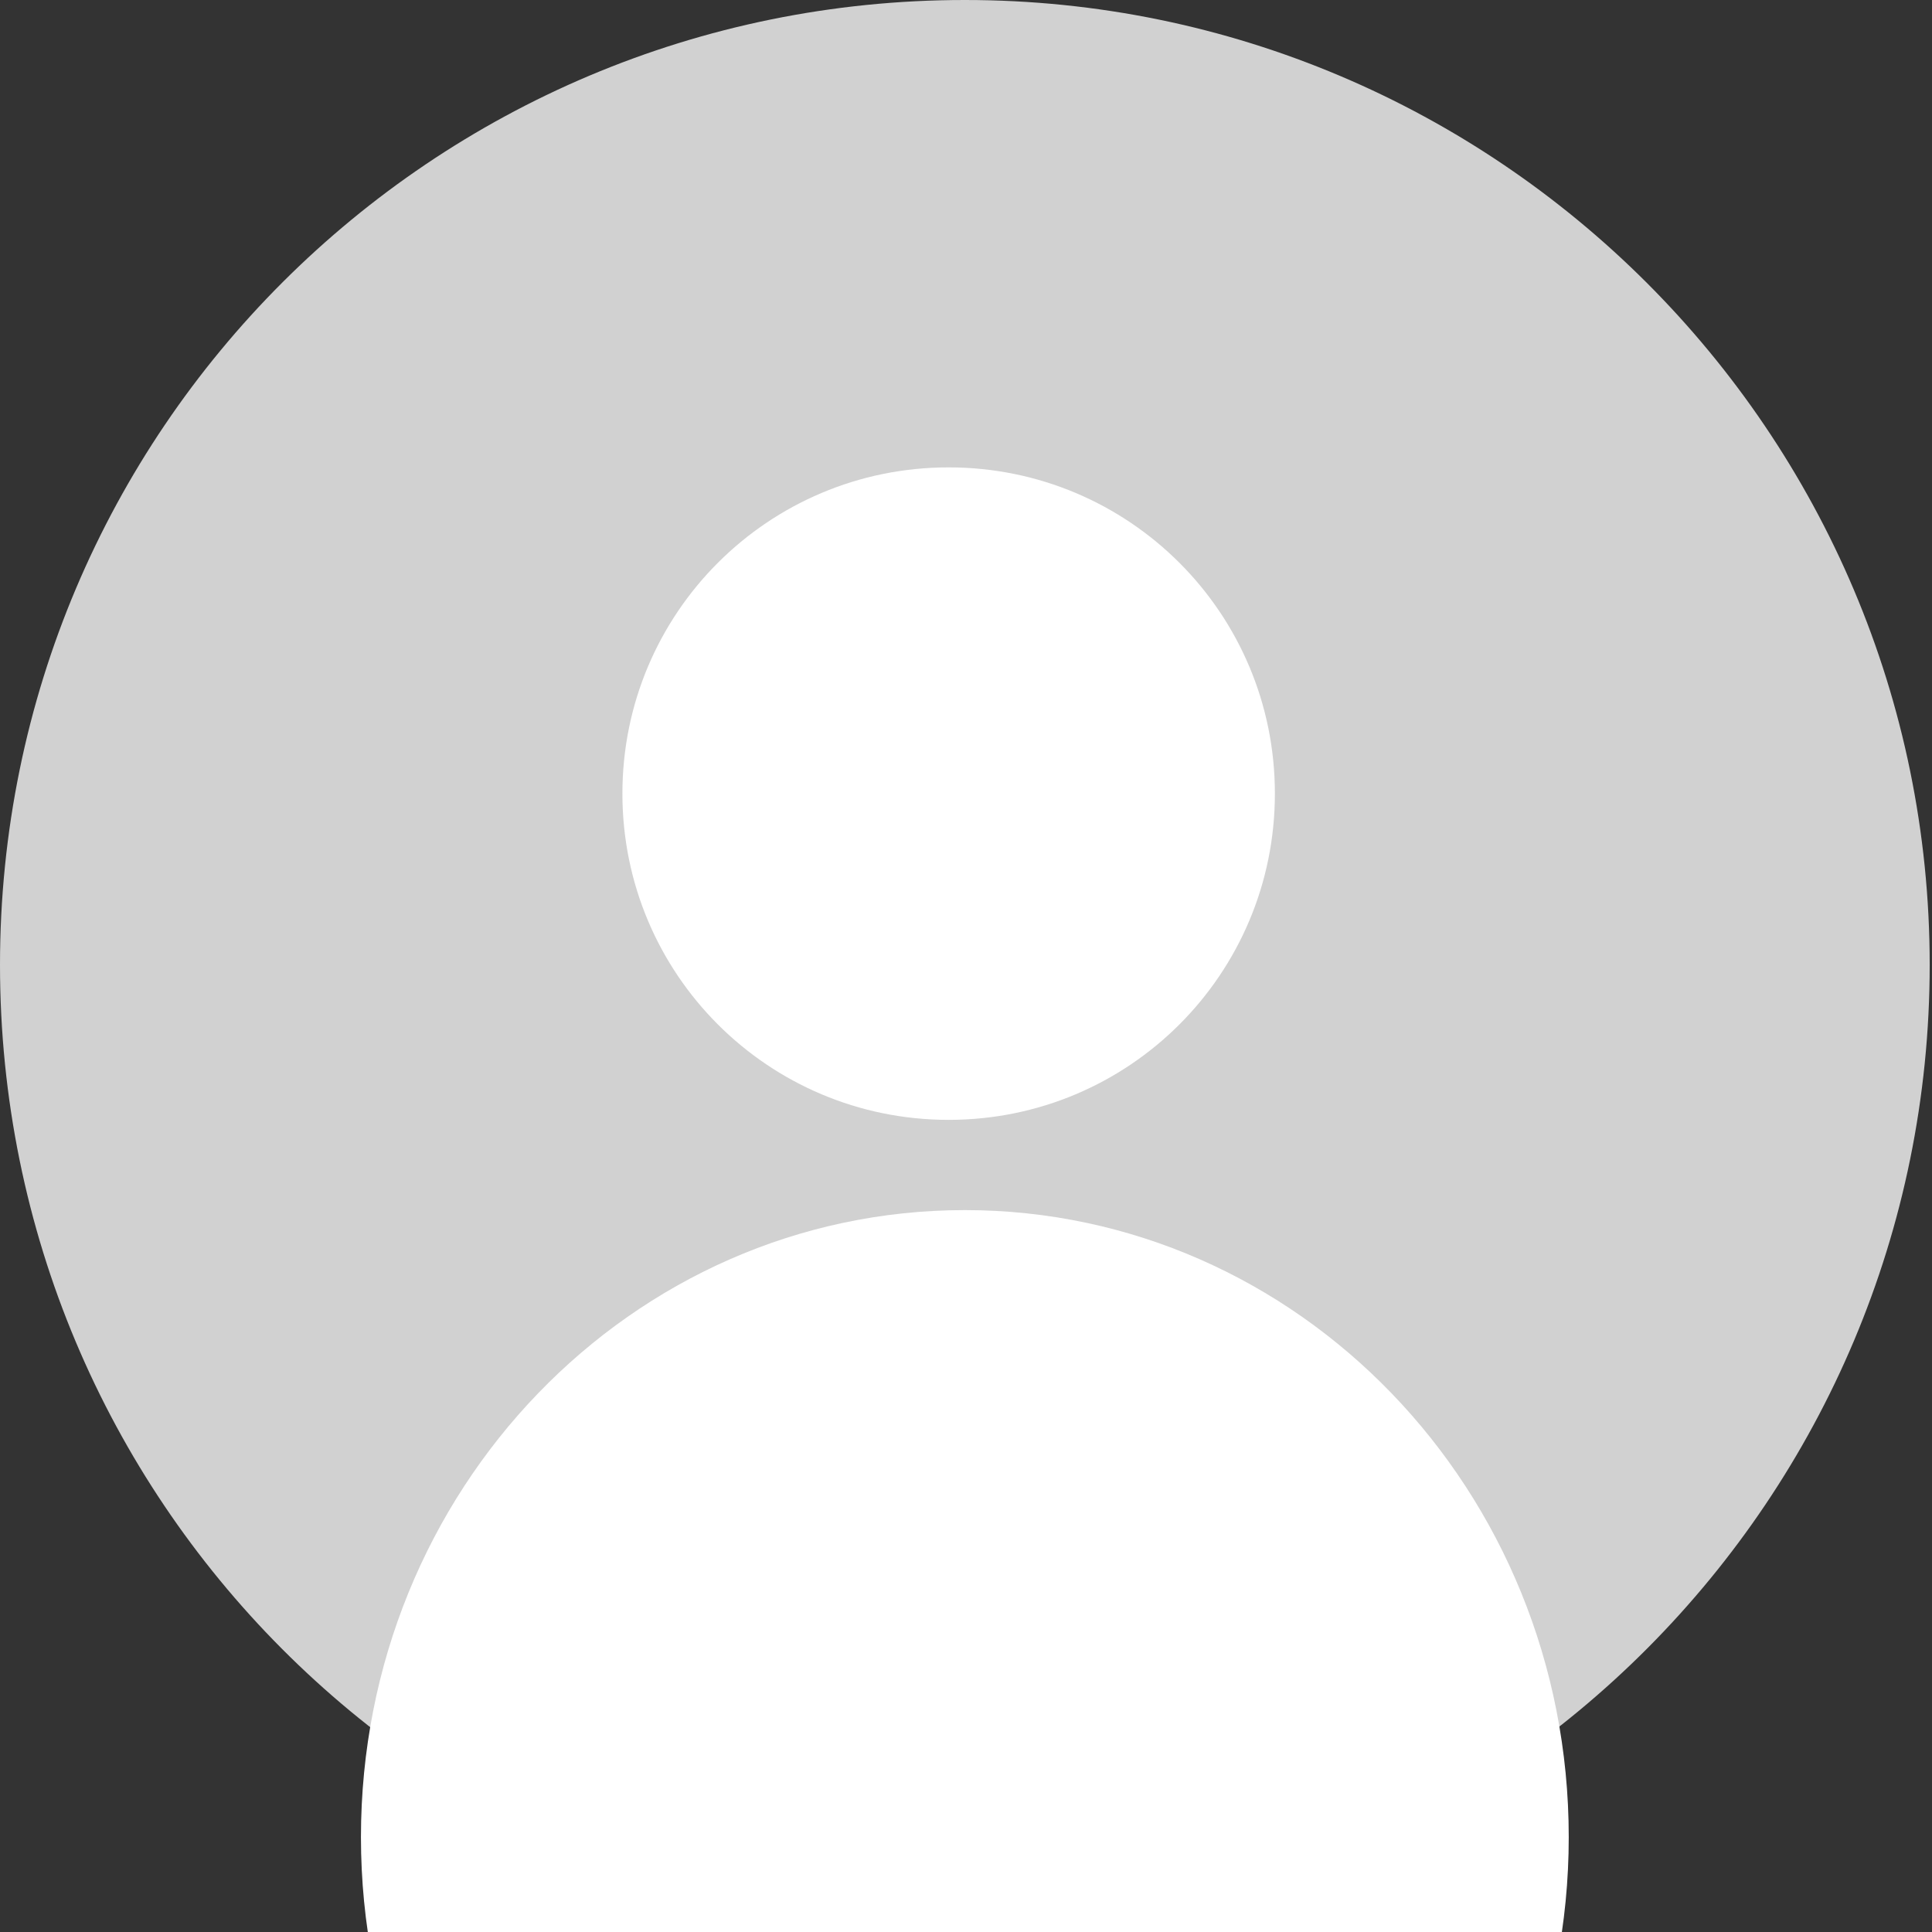
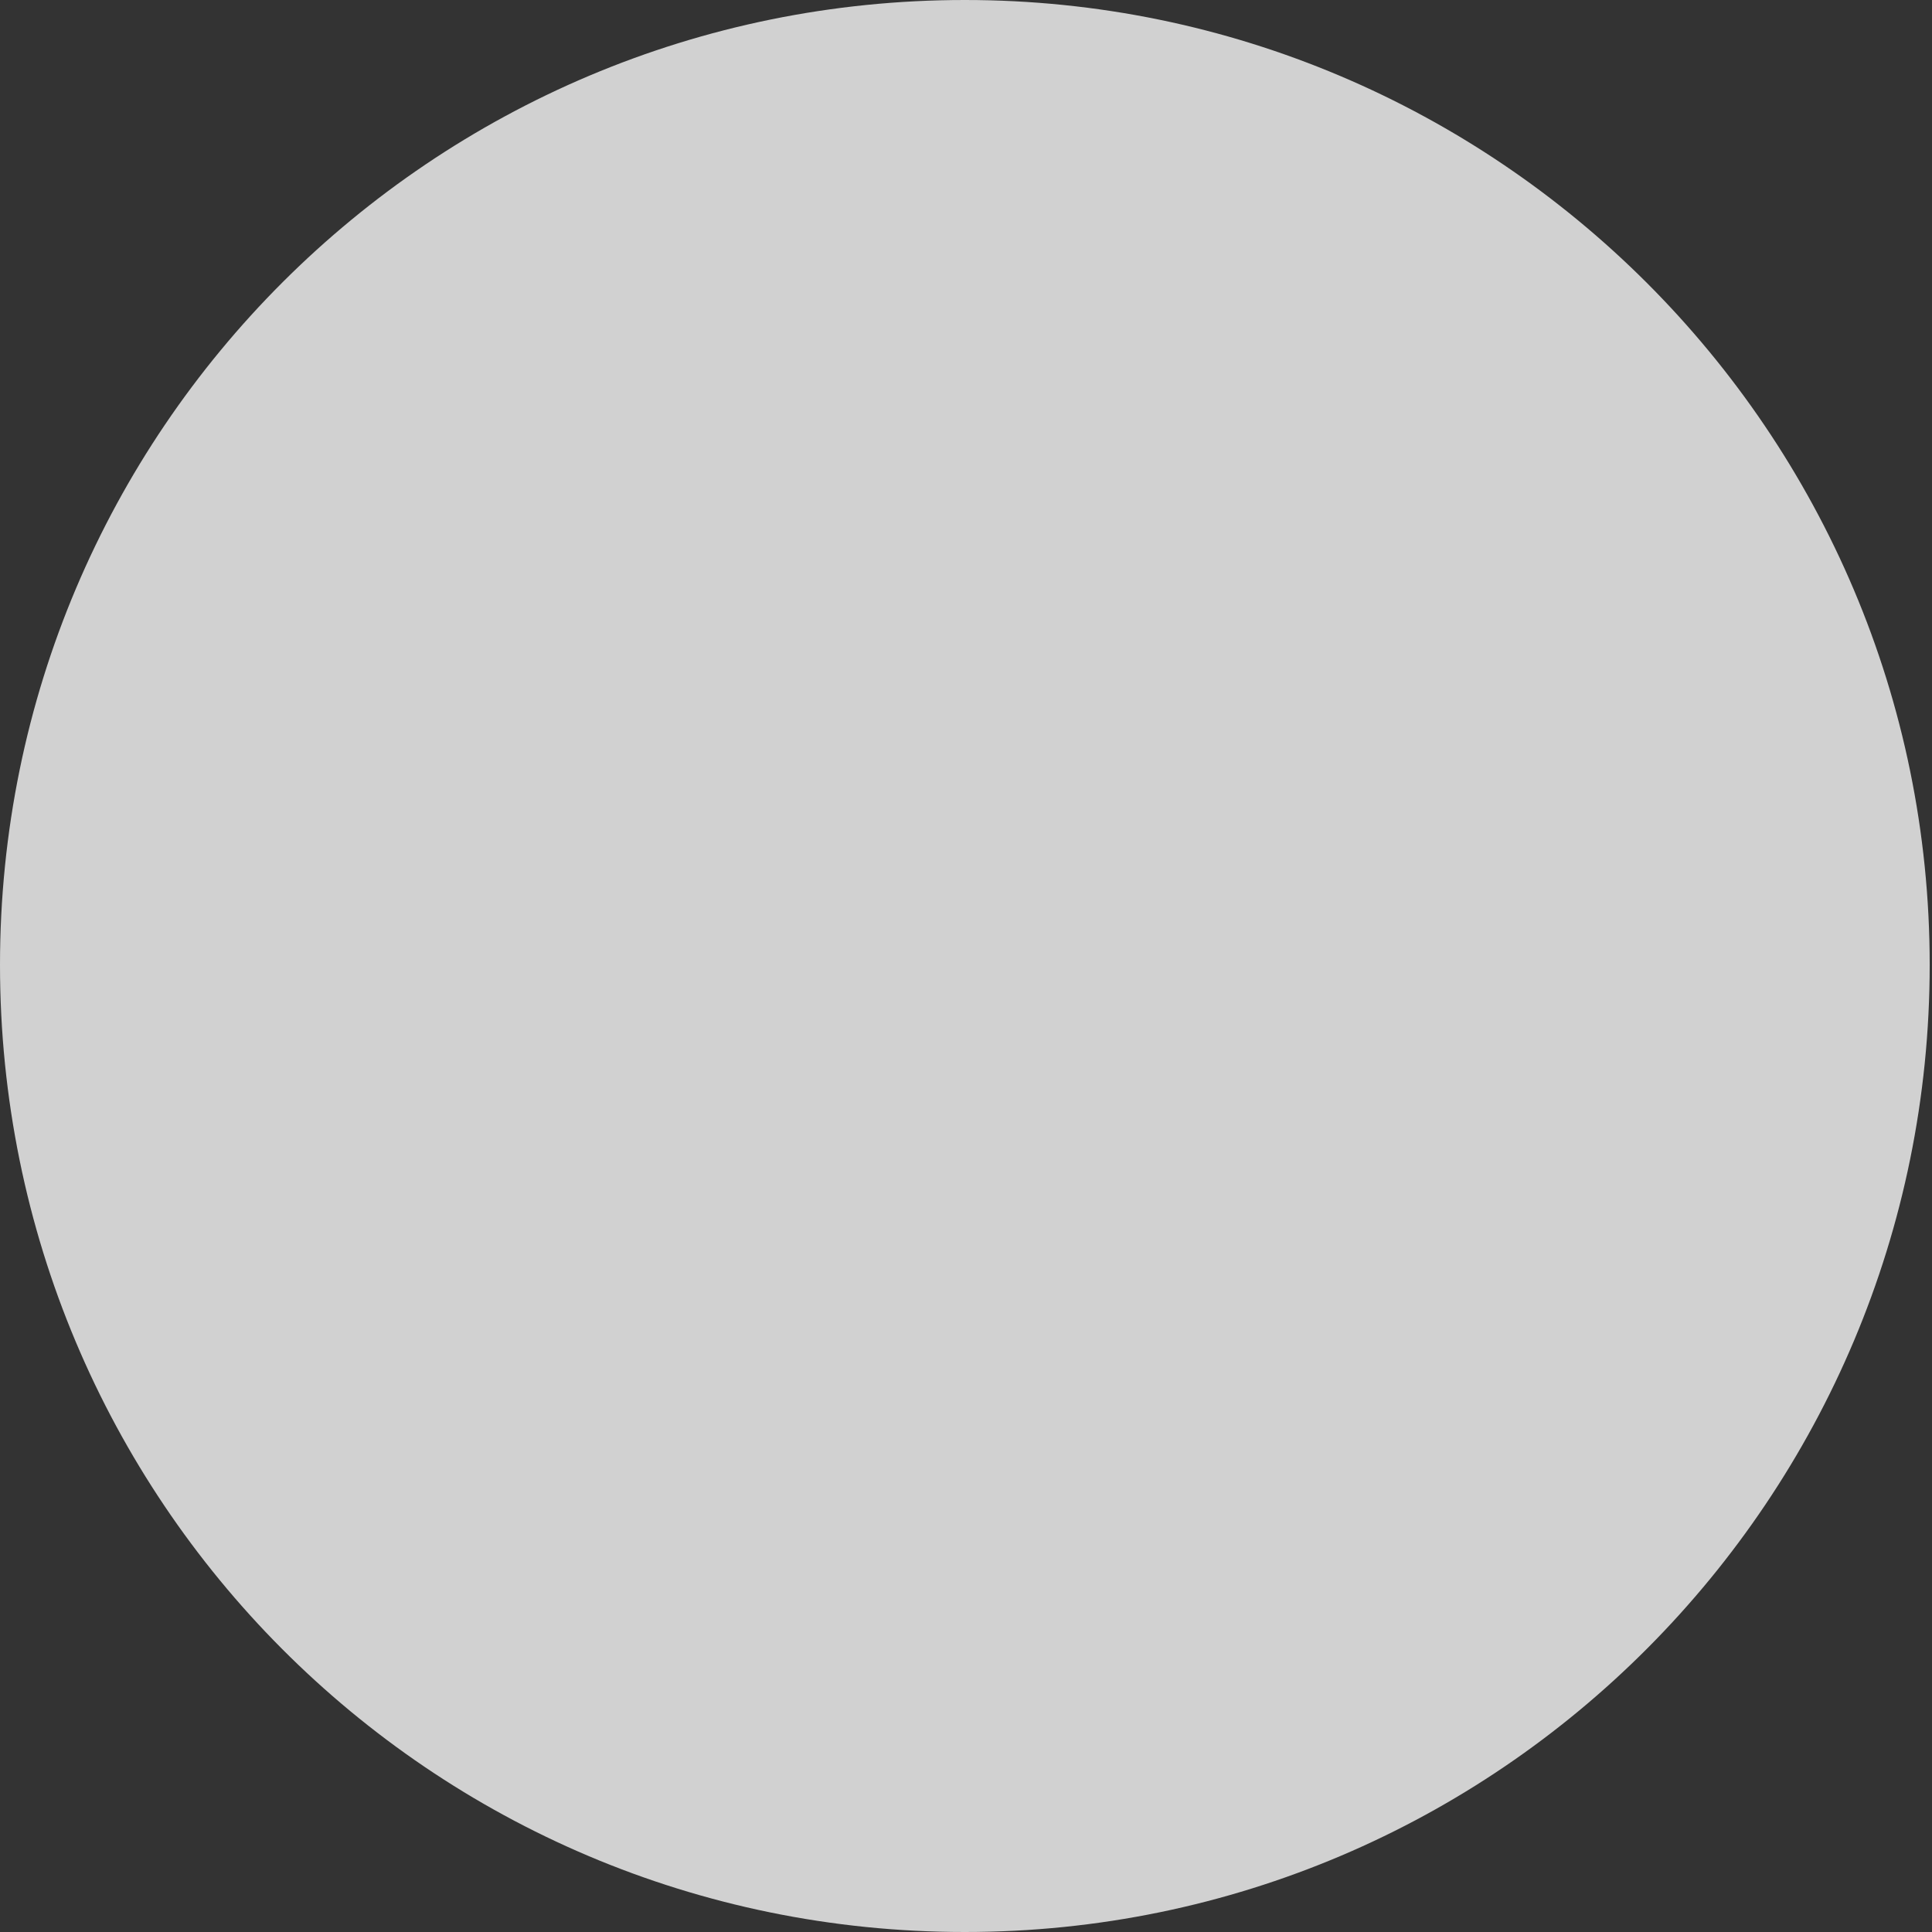
<svg xmlns="http://www.w3.org/2000/svg" version="1.1" id="_图层_1" x="0px" y="0px" viewBox="0 0 83.5 83.5" style="enable-background:new 0 0 83.5 83.5;" xml:space="preserve">
  <rect x="0" y="0" width="83.5" height="83.5" fill="#333333" stroke="none" />
  <style type="text/css">
	.st0{fill-rule:evenodd;clip-rule:evenodd;fill:#D1D1D1;}
	.st1{fill-rule:evenodd;clip-rule:evenodd;fill:#FFFFFF;}
</style>
  <path class="st0" d="M41.7,0c23,0,41.7,18.7,41.7,41.7S64.8,83.5,41.7,83.5S0,64.8,0,41.7S18.7,0,41.7,0z" />
-   <path class="st1" d="M41.7,52.3c-14.4,0-26.1,12.1-26.1,27.1s11.7,27.1,26.1,27.1s26.1-12.1,26.1-27.1S56.1,52.3,41.7,52.3z   M41,48.4c7.8,0,14.1-6.3,14.1-14.1S48.8,20.2,41,20.2s-14.1,6.3-14.1,14.1S33.2,48.4,41,48.4z" />
</svg>